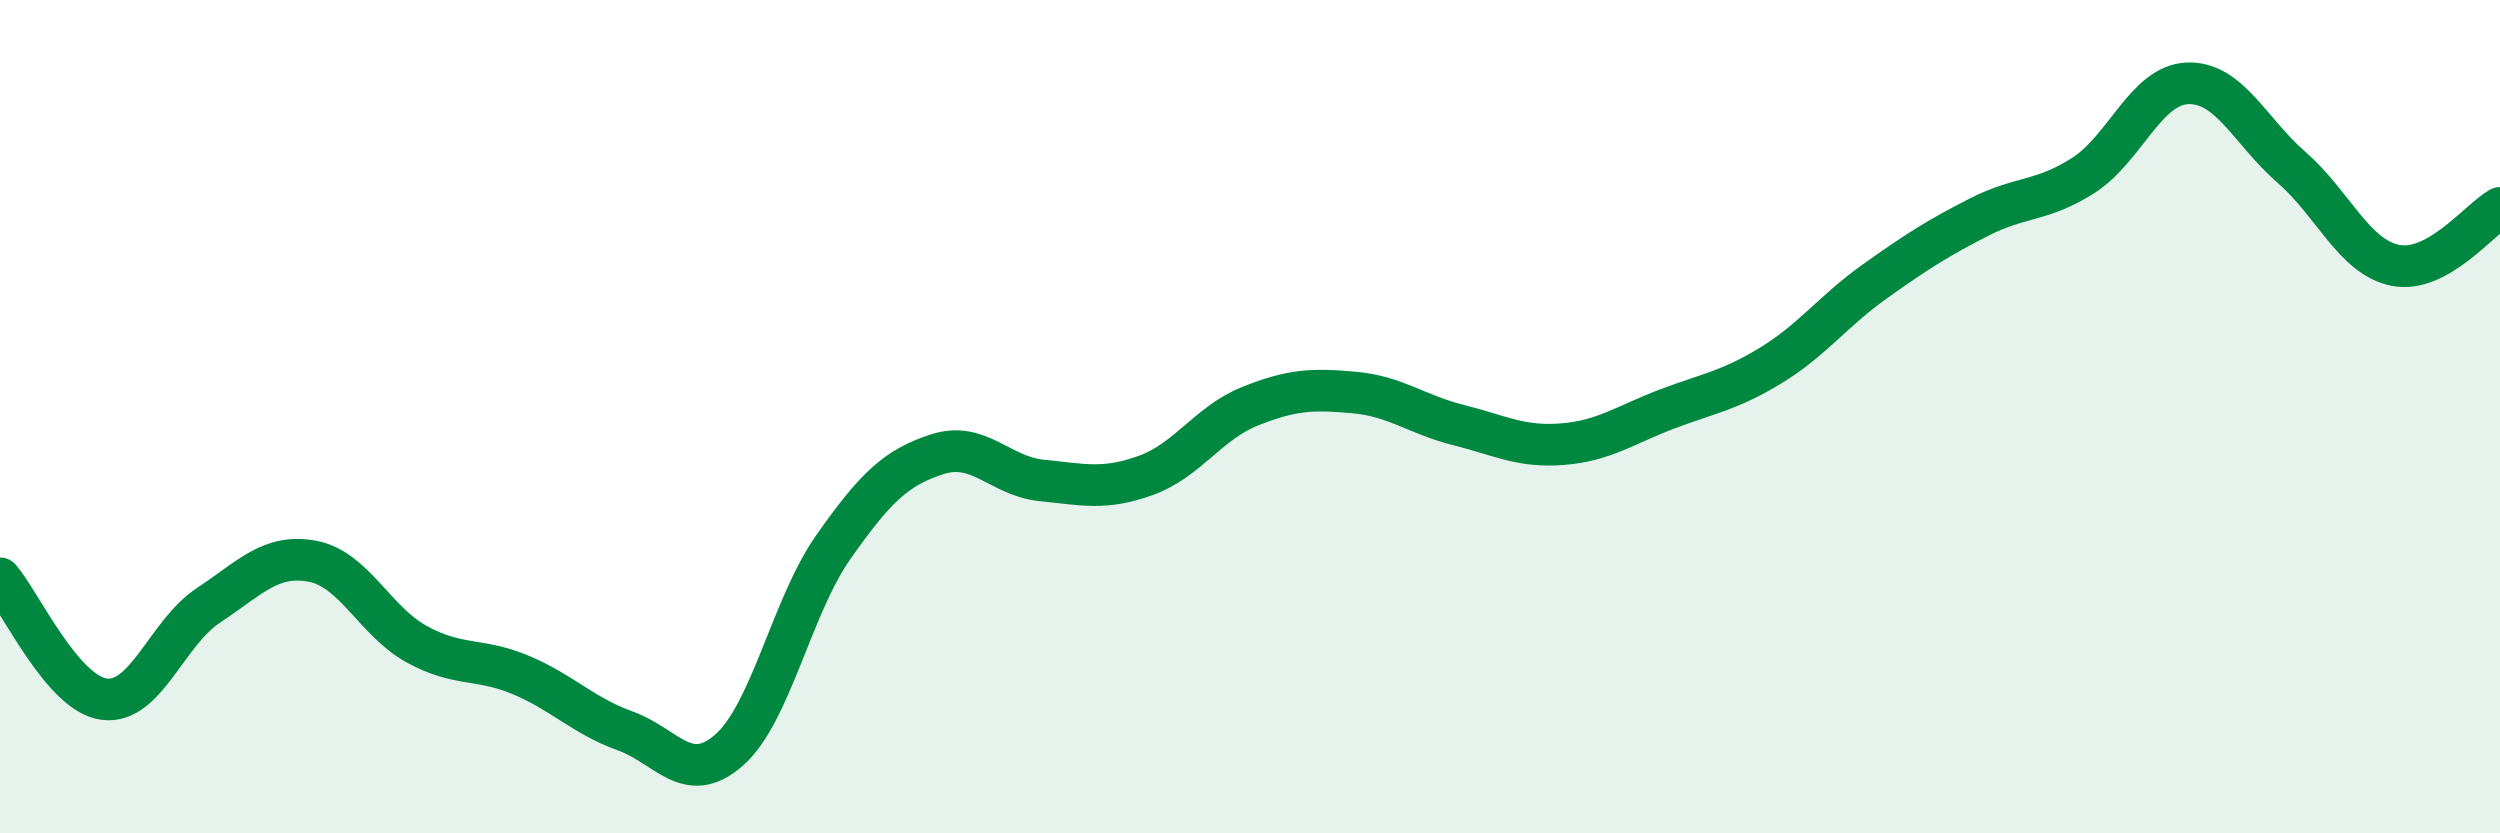
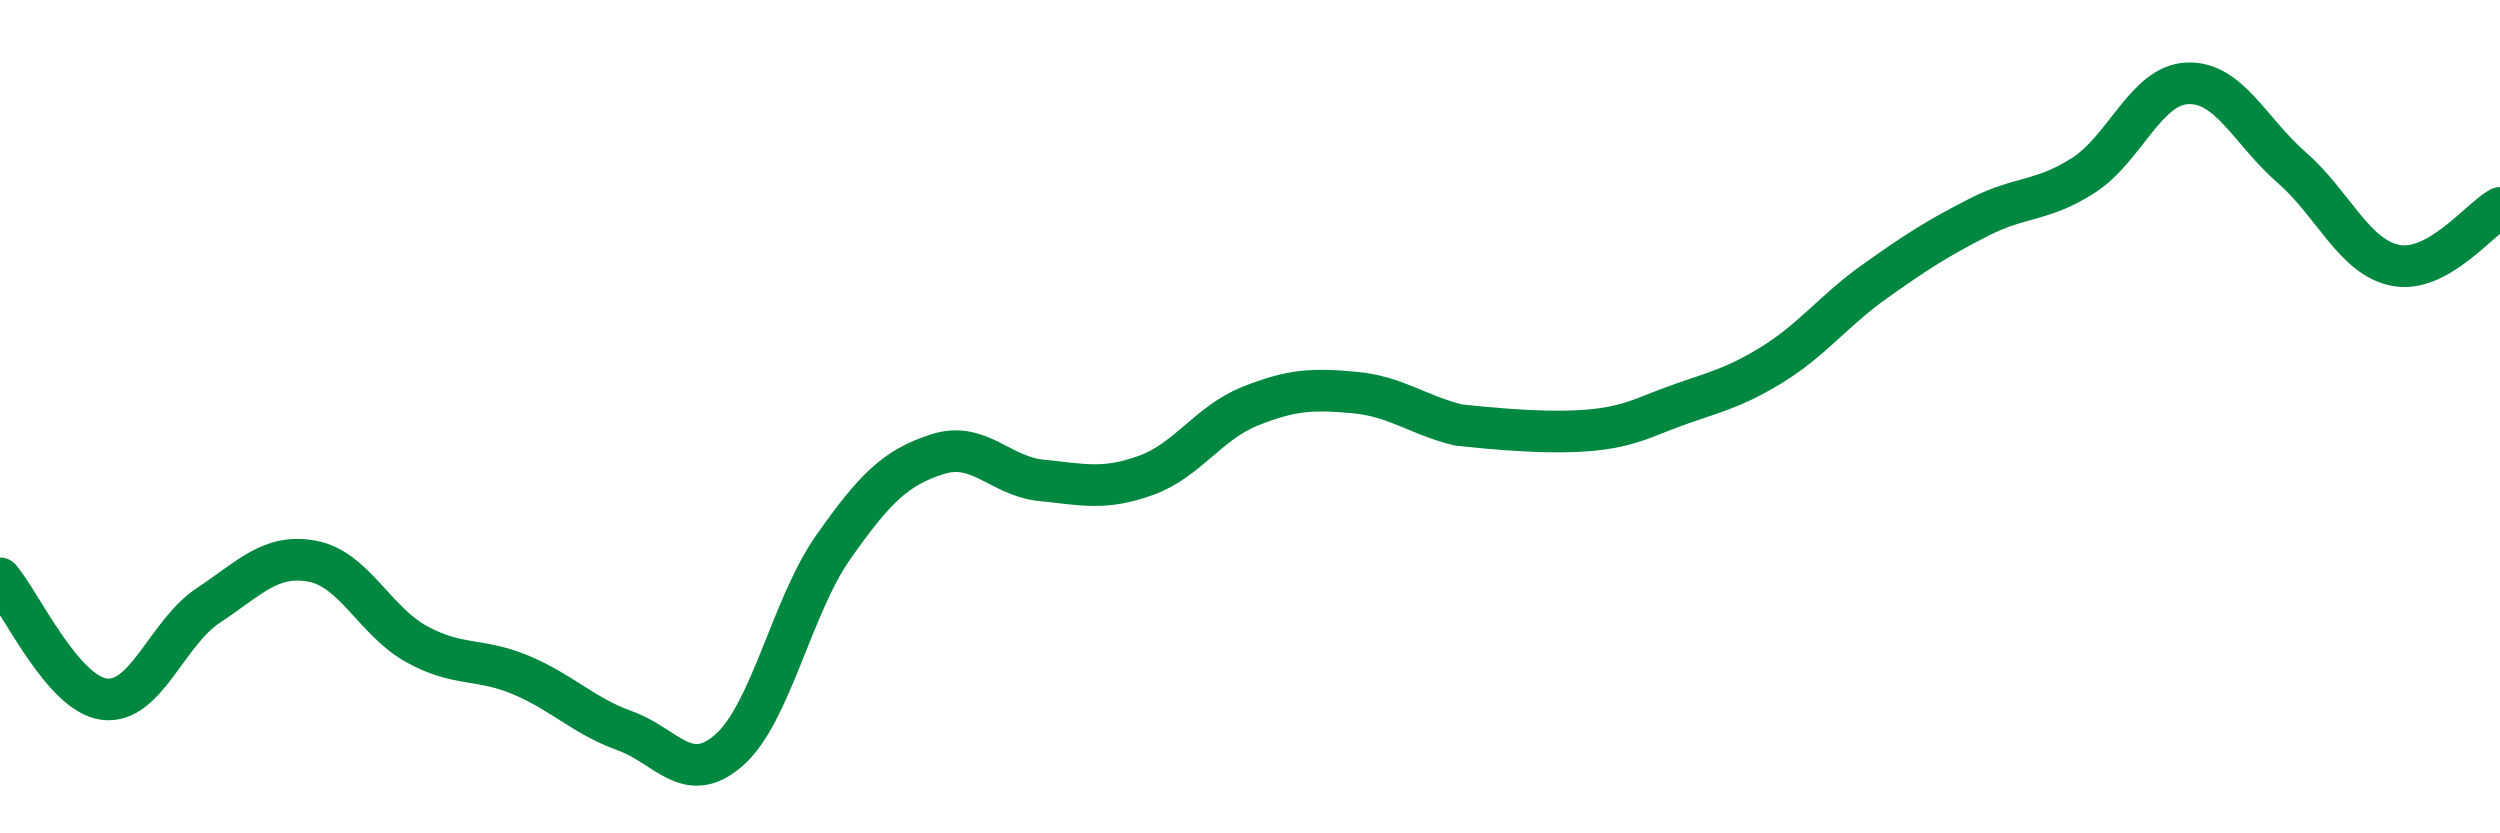
<svg xmlns="http://www.w3.org/2000/svg" width="60" height="20" viewBox="0 0 60 20">
-   <path d="M 0,13.88 C 0.5,14.46 1.5,16.65 2.5,16.78 C 3.5,16.91 4,15.19 5,14.53 C 6,13.87 6.5,13.28 7.5,13.47 C 8.5,13.66 9,14.91 10,15.46 C 11,16.01 11.5,15.78 12.5,16.2 C 13.5,16.62 14,17.18 15,17.54 C 16,17.9 16.5,18.88 17.5,18 C 18.5,17.12 19,14.55 20,13.13 C 21,11.71 21.5,11.22 22.5,10.9 C 23.5,10.58 24,11.43 25,11.53 C 26,11.63 26.5,11.77 27.5,11.41 C 28.5,11.05 29,10.15 30,9.75 C 31,9.35 31.5,9.33 32.5,9.42 C 33.5,9.51 34,9.95 35,10.2 C 36,10.45 36.5,10.74 37.5,10.66 C 38.5,10.58 39,10.2 40,9.82 C 41,9.44 41.5,9.38 42.5,8.77 C 43.5,8.16 44,7.46 45,6.75 C 46,6.04 46.5,5.72 47.5,5.21 C 48.5,4.7 49,4.85 50,4.21 C 51,3.57 51.5,2.04 52.5,2 C 53.5,1.96 54,3.15 55,4.02 C 56,4.89 56.5,6.18 57.5,6.37 C 58.5,6.56 59.5,5.27 60,4.99L60 20L0 20Z" fill="#008740" opacity="0.1" stroke-linecap="round" stroke-linejoin="round" />
-   <path d="M 0,13.88 C 0.5,14.46 1.5,16.65 2.5,16.78 C 3.5,16.91 4,15.19 5,14.53 C 6,13.87 6.5,13.28 7.5,13.47 C 8.5,13.66 9,14.91 10,15.46 C 11,16.01 11.5,15.78 12.5,16.2 C 13.5,16.62 14,17.18 15,17.54 C 16,17.9 16.5,18.88 17.5,18 C 18.5,17.12 19,14.55 20,13.13 C 21,11.71 21.5,11.22 22.5,10.9 C 23.5,10.58 24,11.43 25,11.53 C 26,11.63 26.5,11.77 27.5,11.41 C 28.5,11.05 29,10.15 30,9.75 C 31,9.35 31.5,9.33 32.5,9.42 C 33.5,9.51 34,9.95 35,10.2 C 36,10.45 36.5,10.74 37.5,10.66 C 38.5,10.58 39,10.2 40,9.82 C 41,9.44 41.5,9.38 42.5,8.77 C 43.5,8.16 44,7.46 45,6.75 C 46,6.04 46.5,5.72 47.5,5.21 C 48.5,4.7 49,4.85 50,4.21 C 51,3.57 51.5,2.04 52.5,2 C 53.5,1.96 54,3.15 55,4.02 C 56,4.89 56.5,6.18 57.5,6.37 C 58.5,6.56 59.5,5.27 60,4.99" stroke="#008740" stroke-width="1" fill="none" stroke-linecap="round" stroke-linejoin="round" />
+   <path d="M 0,13.88 C 0.5,14.46 1.5,16.65 2.5,16.78 C 3.5,16.91 4,15.19 5,14.53 C 6,13.87 6.5,13.28 7.5,13.47 C 8.5,13.66 9,14.91 10,15.46 C 11,16.01 11.5,15.78 12.5,16.2 C 13.5,16.62 14,17.18 15,17.54 C 16,17.9 16.5,18.88 17.5,18 C 18.5,17.12 19,14.55 20,13.13 C 21,11.71 21.5,11.22 22.5,10.9 C 23.5,10.58 24,11.43 25,11.53 C 26,11.63 26.5,11.77 27.5,11.41 C 28.5,11.05 29,10.15 30,9.75 C 31,9.35 31.5,9.33 32.5,9.42 C 33.5,9.51 34,9.95 35,10.2 C 38.5,10.58 39,10.2 40,9.82 C 41,9.44 41.5,9.38 42.5,8.77 C 43.5,8.16 44,7.46 45,6.75 C 46,6.04 46.5,5.72 47.5,5.21 C 48.5,4.7 49,4.85 50,4.21 C 51,3.57 51.5,2.04 52.5,2 C 53.5,1.96 54,3.15 55,4.02 C 56,4.89 56.5,6.18 57.5,6.37 C 58.5,6.56 59.5,5.27 60,4.99" stroke="#008740" stroke-width="1" fill="none" stroke-linecap="round" stroke-linejoin="round" />
</svg>